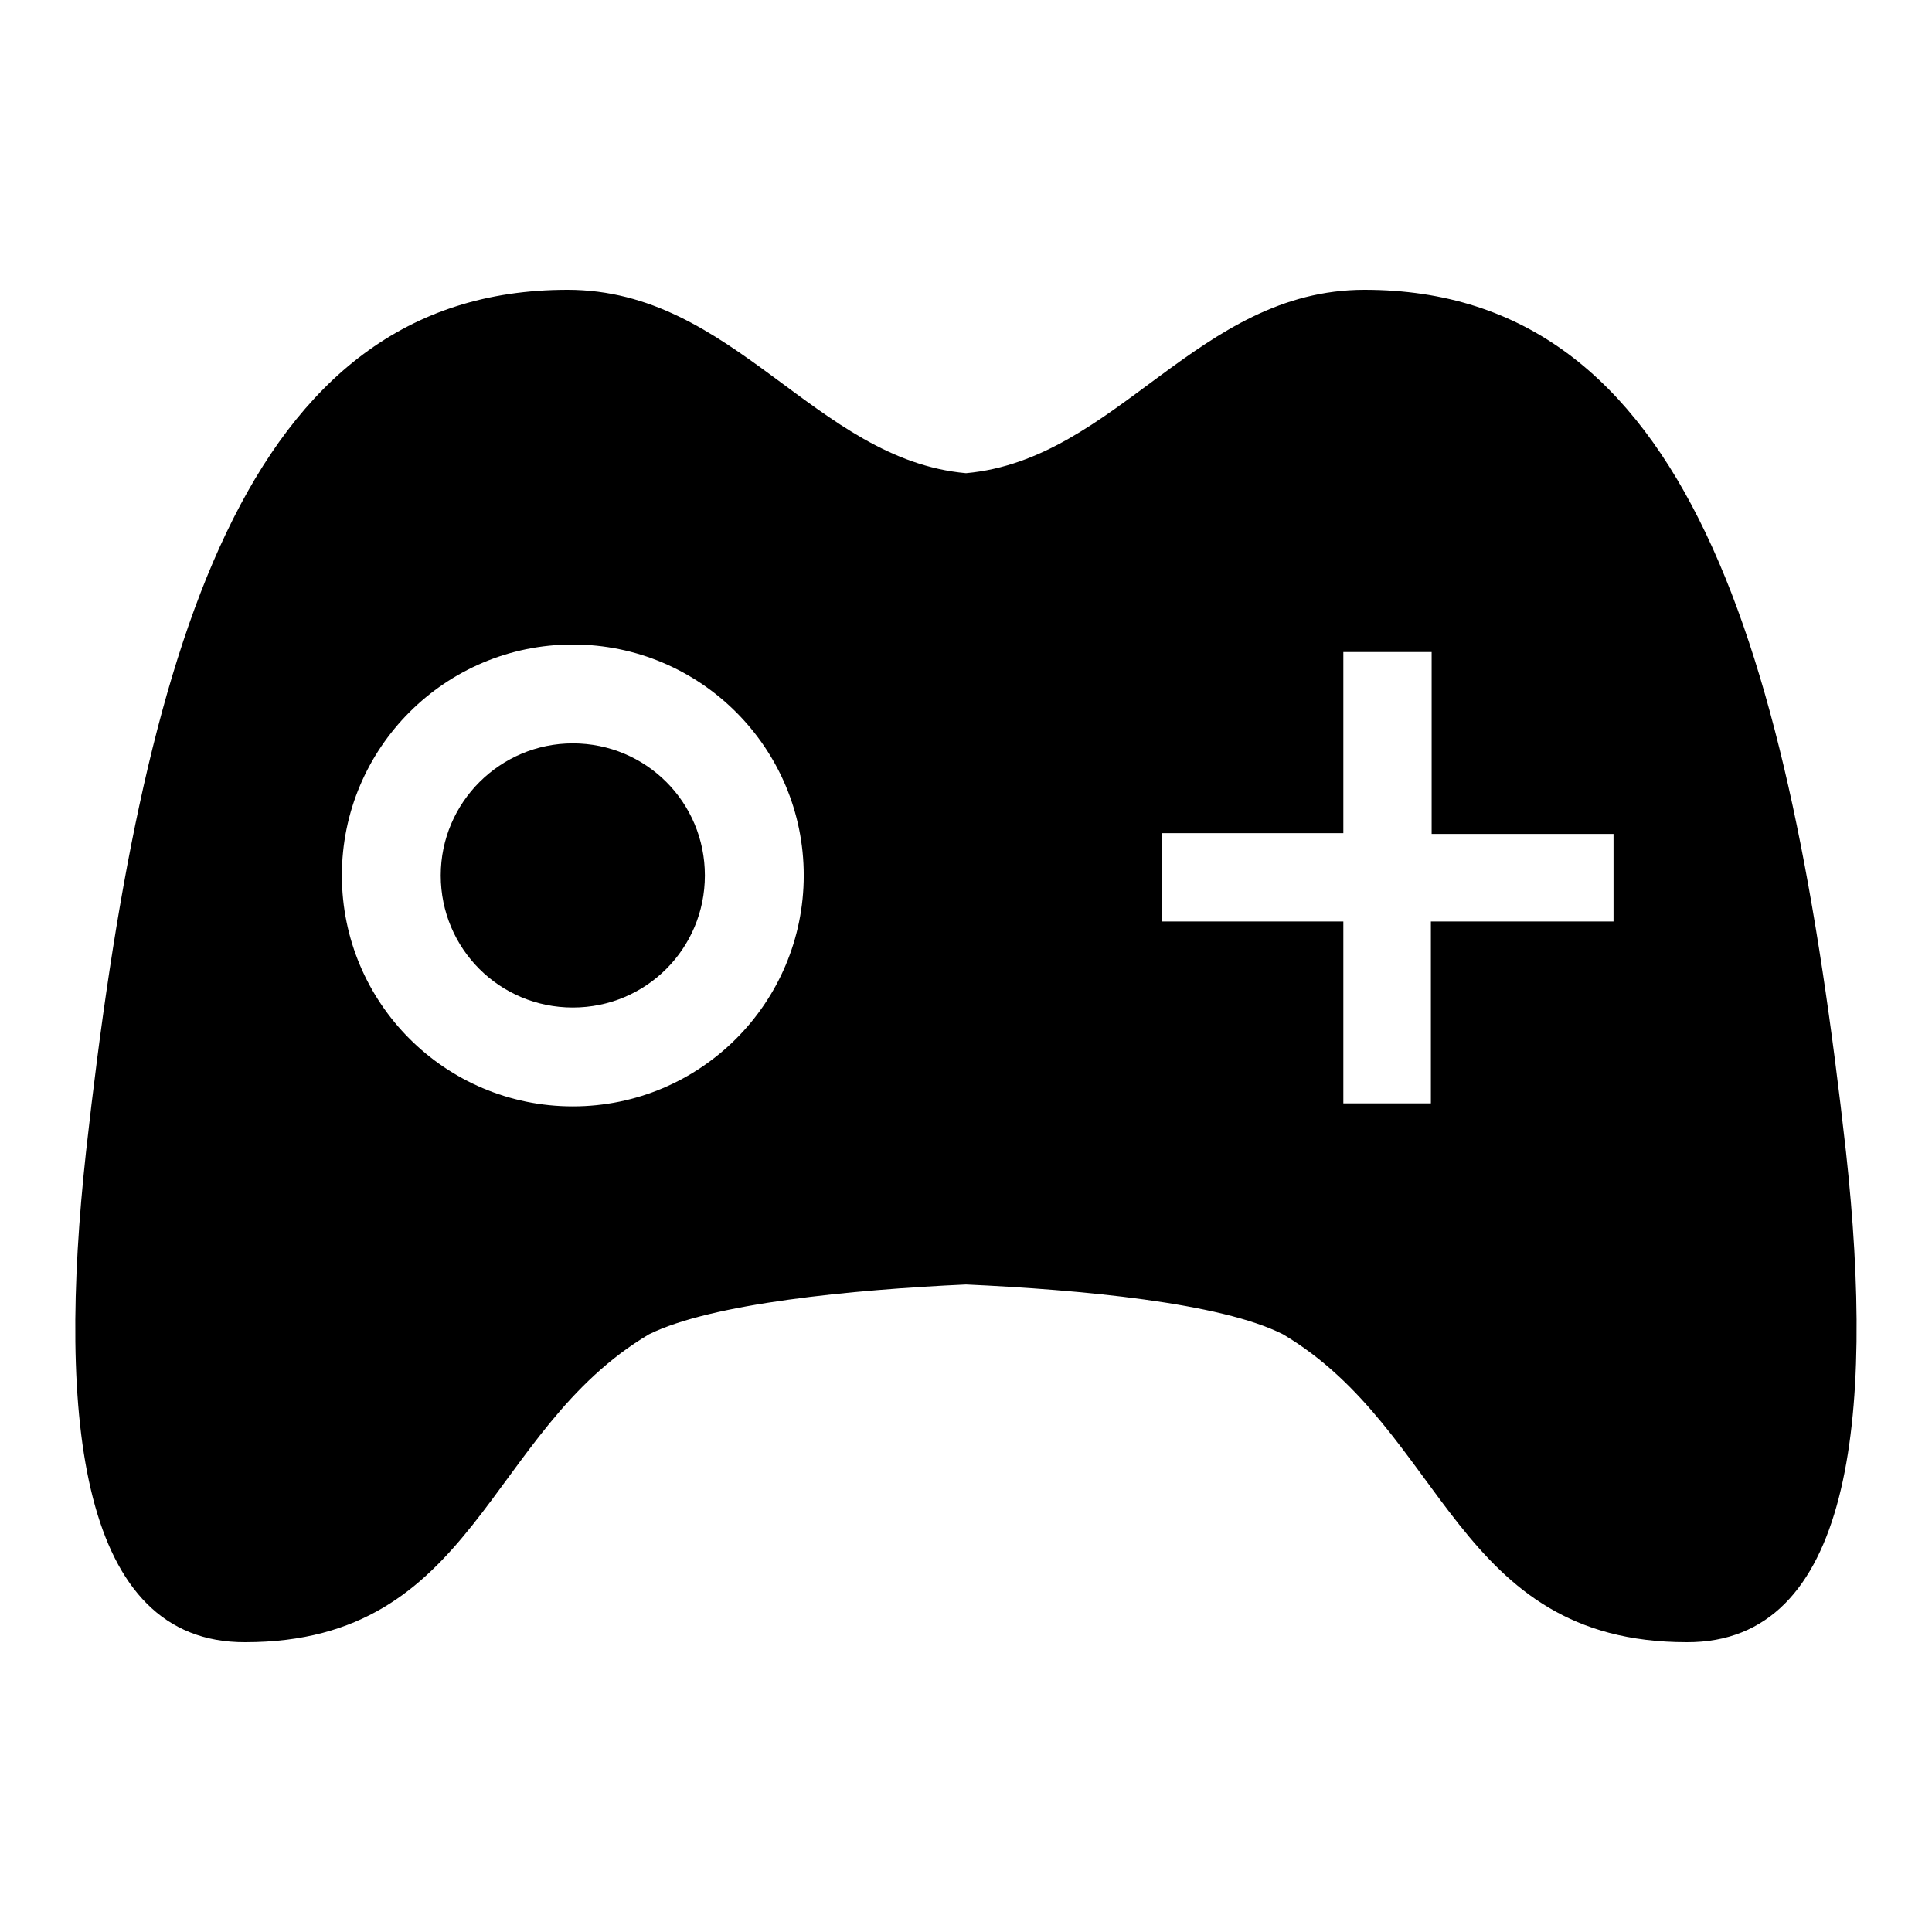
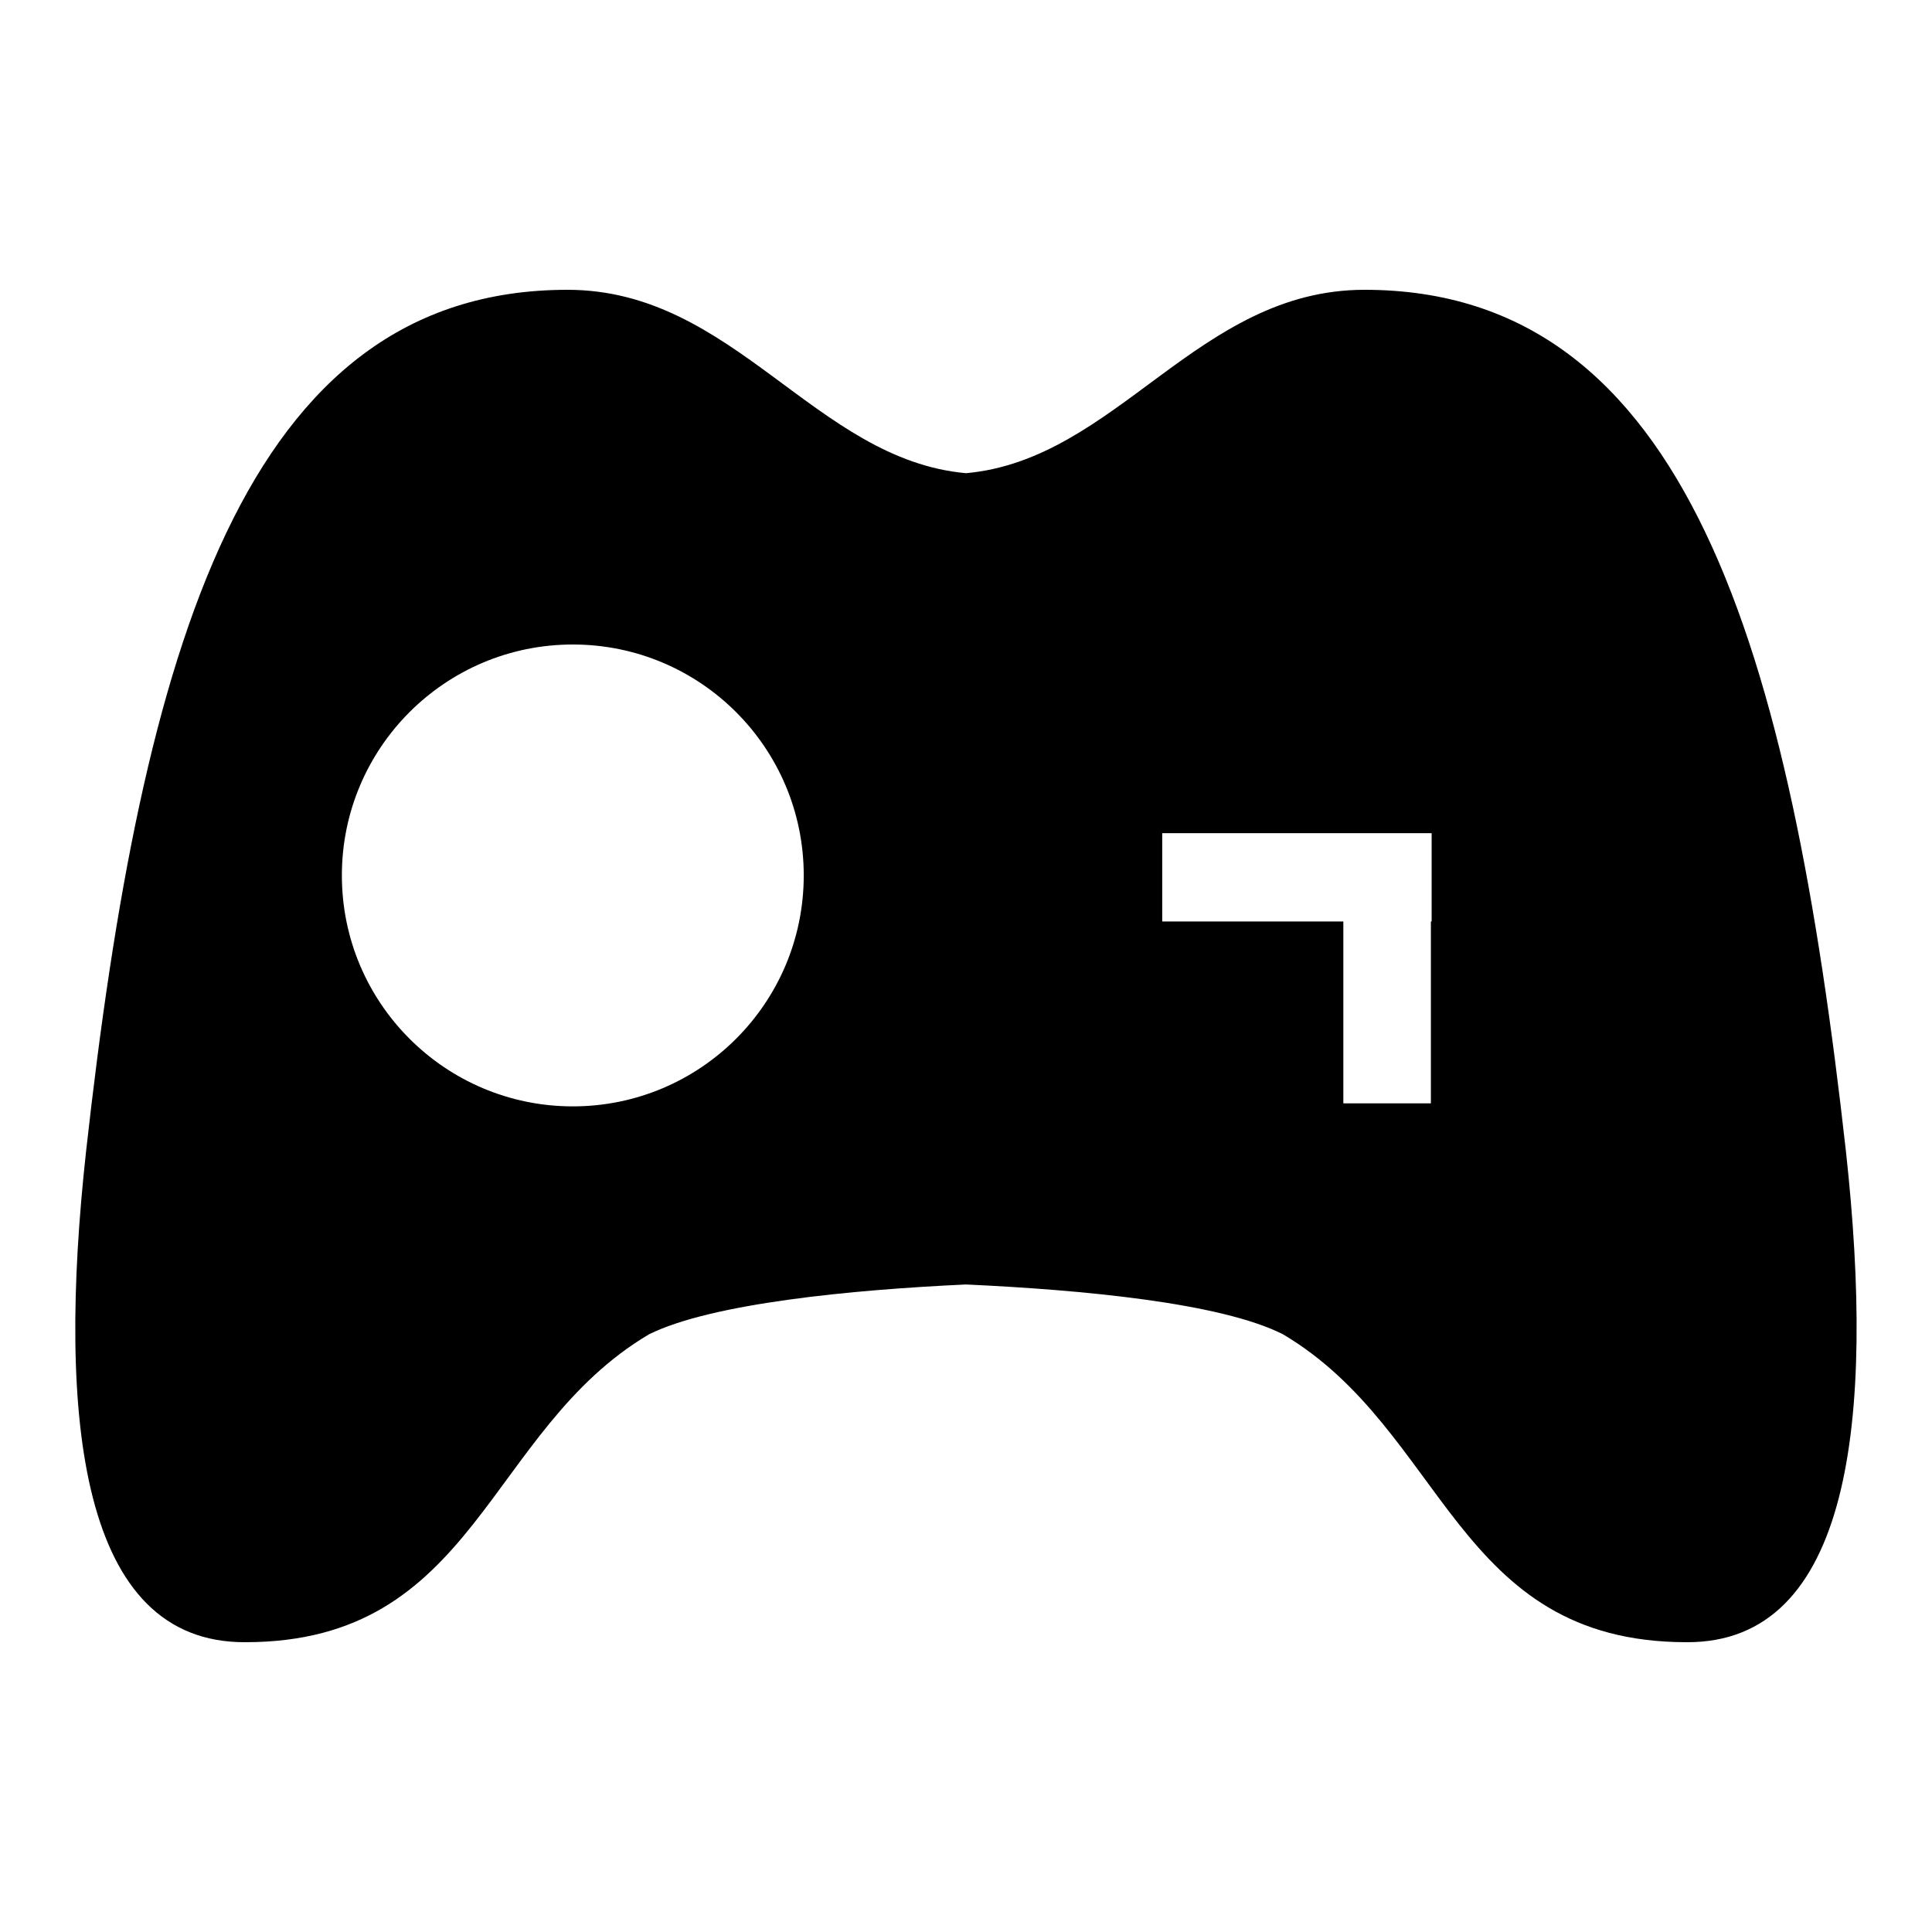
<svg xmlns="http://www.w3.org/2000/svg" version="1.1" x="0px" y="0px" viewBox="0 0 256 256" enable-background="new 0 0 256 256" xml:space="preserve">
  <g>
    <g>
-       <path fill="#000000" d="M244.6,152.6c-7.4-66.3-20.9-114.2-63.8-114.2c-22.1,0-32.8,22.5-52.8,24.3c-20-1.8-30.7-24.3-52.8-24.3c-42.9,0-56.4,47.8-63.8,114.2c-3.9,35.6-0.7,65.1,21.1,65c30.7,0,31.9-28,53.5-40.8c8.3-4.1,26.8-5.9,42-6.6c15.2,0.7,33.7,2.4,42,6.6c21.6,12.8,22.8,40.8,53.5,40.8C245.2,217.7,248.5,188.2,244.6,152.6z M75.9,146.6c-16.9,0-30.6-13.7-30.6-30.6c0-16.9,13.7-30.6,30.6-30.6s30.6,13.7,30.6,30.6C106.5,132.9,92.8,146.6,75.9,146.6z M213.7,122.1h-24.1v24.1H178v-24.1H154v-11.7H178V86.4h11.7v24.1h24.1V122.1L213.7,122.1z" />
-       <path fill="#000000" d="M58.4,116c0,9.7,7.8,17.5,17.5,17.5c9.7,0,17.5-7.8,17.5-17.5l0,0c0-9.7-7.8-17.5-17.5-17.5C66.3,98.5,58.4,106.3,58.4,116z" />
+       <path fill="#000000" d="M244.6,152.6c-7.4-66.3-20.9-114.2-63.8-114.2c-22.1,0-32.8,22.5-52.8,24.3c-20-1.8-30.7-24.3-52.8-24.3c-42.9,0-56.4,47.8-63.8,114.2c-3.9,35.6-0.7,65.1,21.1,65c30.7,0,31.9-28,53.5-40.8c8.3-4.1,26.8-5.9,42-6.6c15.2,0.7,33.7,2.4,42,6.6c21.6,12.8,22.8,40.8,53.5,40.8C245.2,217.7,248.5,188.2,244.6,152.6z M75.9,146.6c-16.9,0-30.6-13.7-30.6-30.6c0-16.9,13.7-30.6,30.6-30.6s30.6,13.7,30.6,30.6C106.5,132.9,92.8,146.6,75.9,146.6z M213.7,122.1h-24.1v24.1H178v-24.1H154v-11.7H178h11.7v24.1h24.1V122.1L213.7,122.1z" />
    </g>
  </g>
</svg>